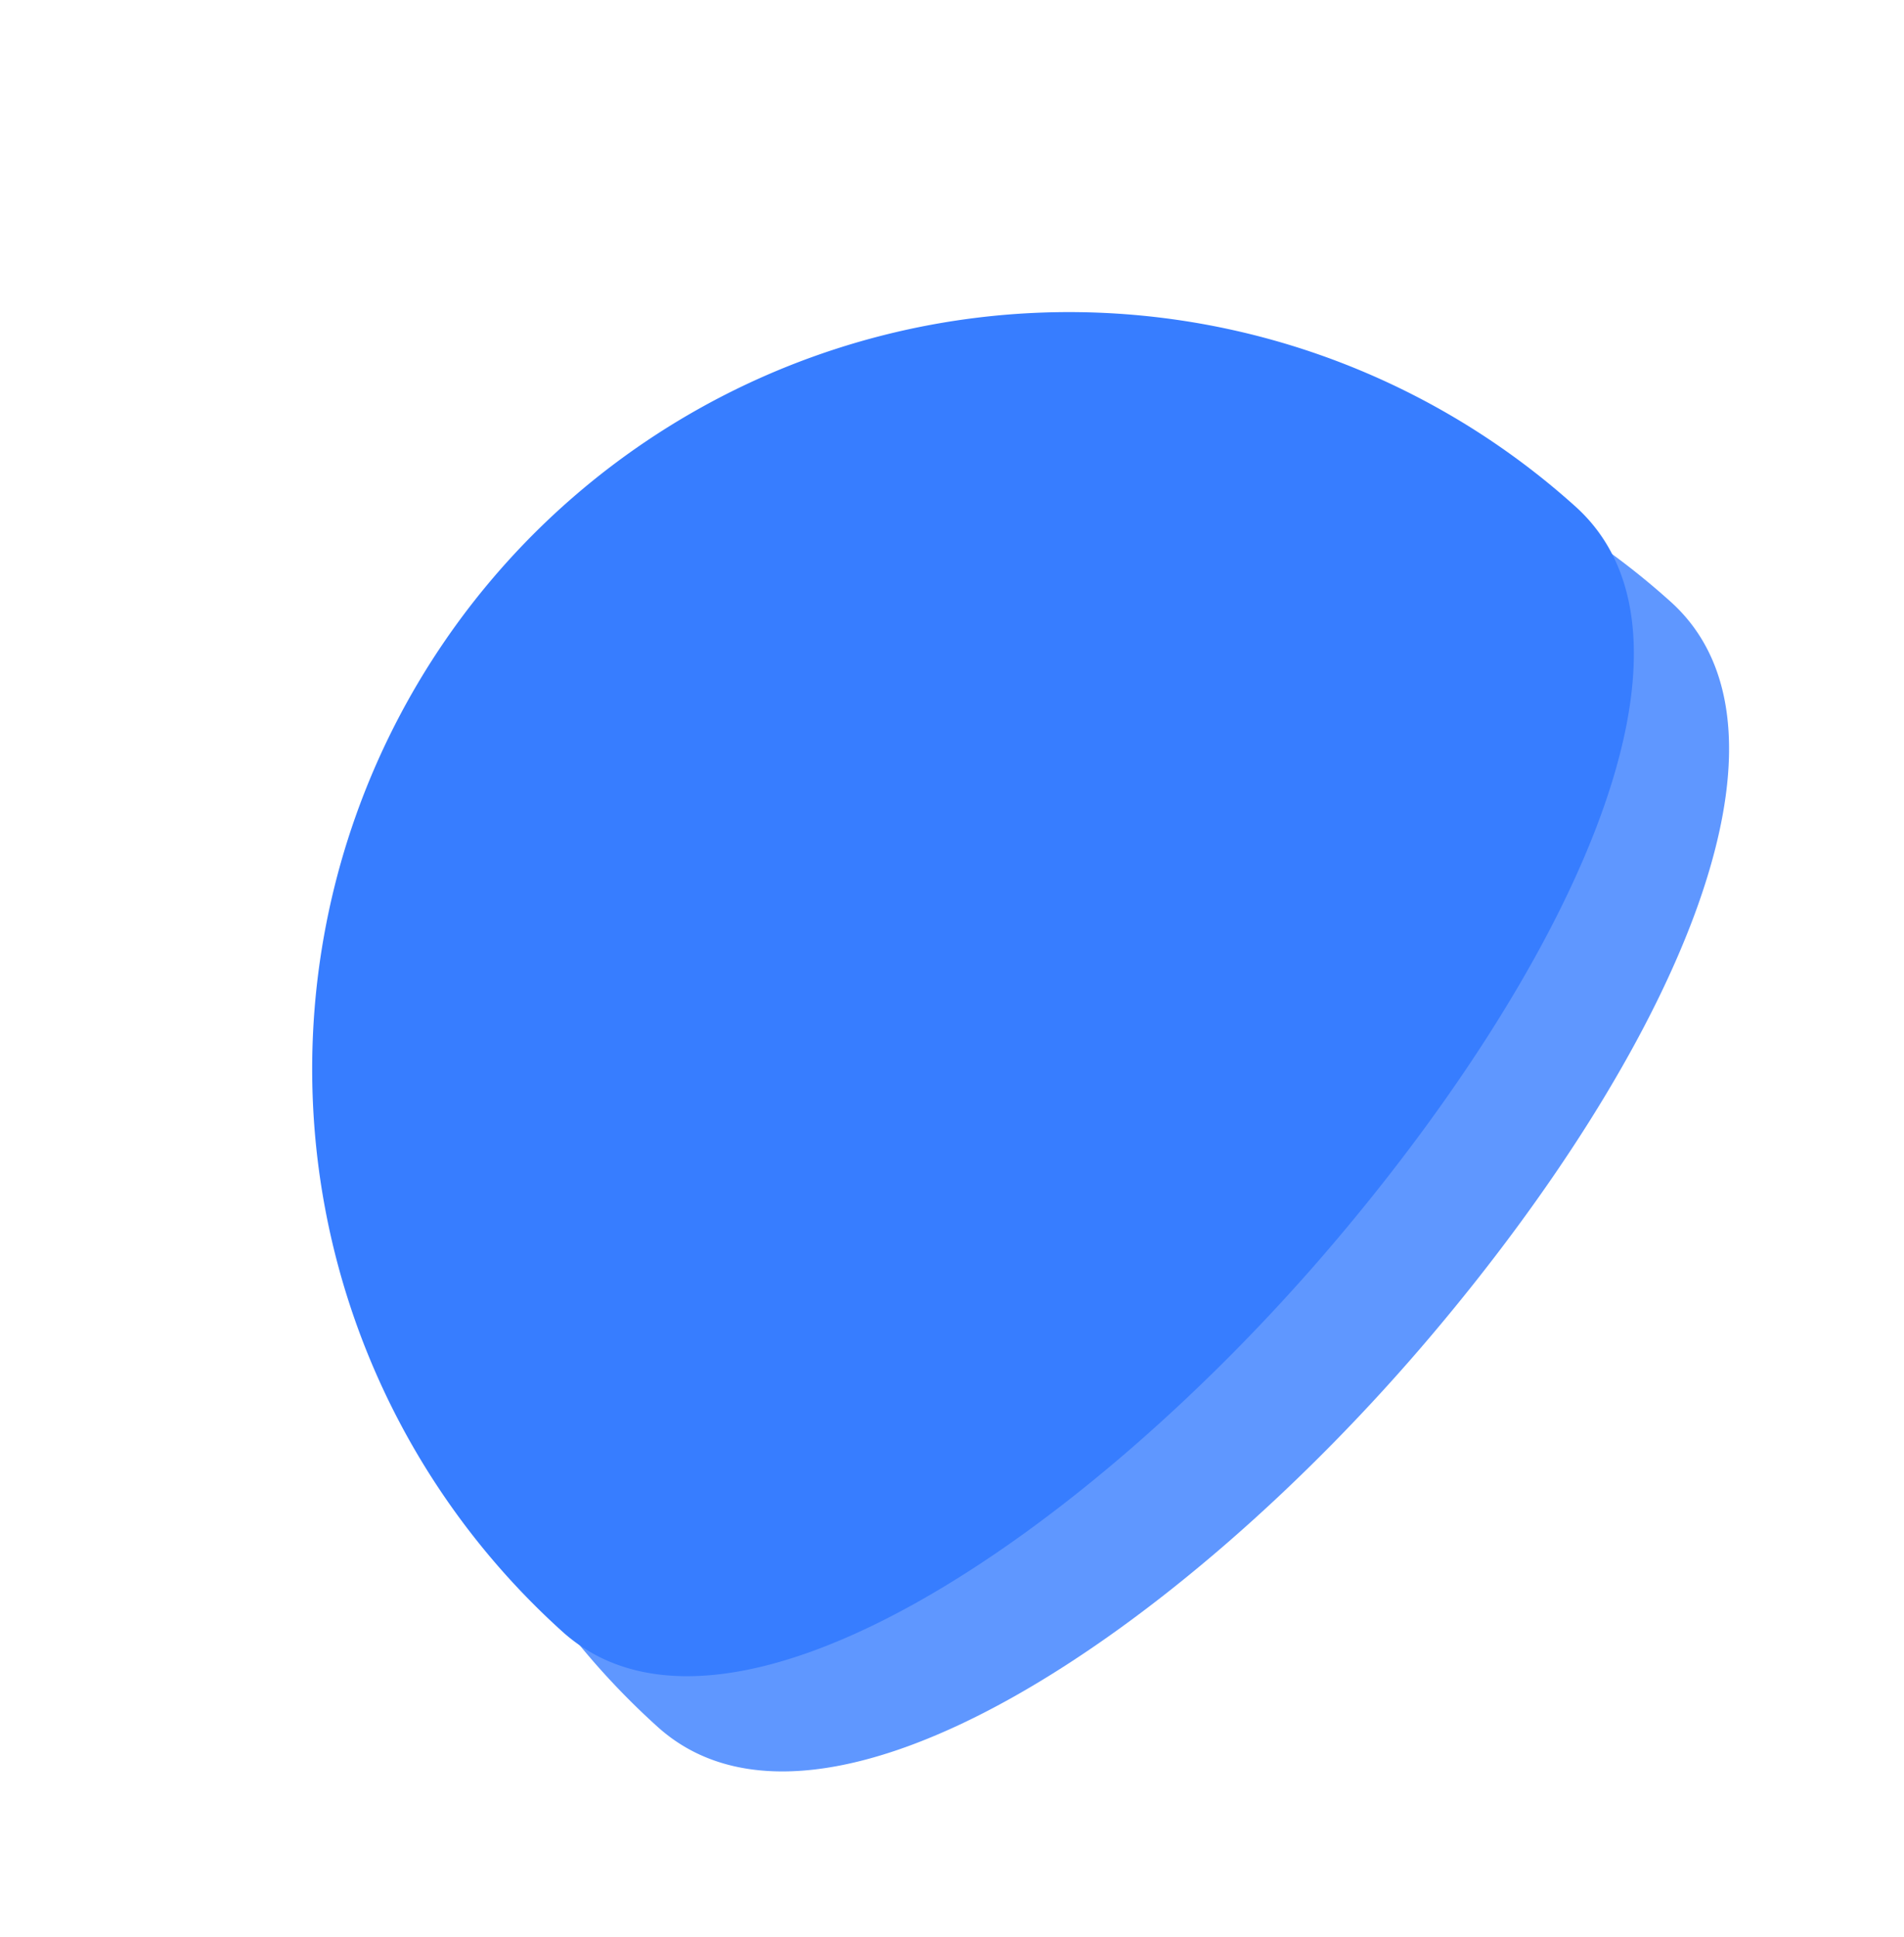
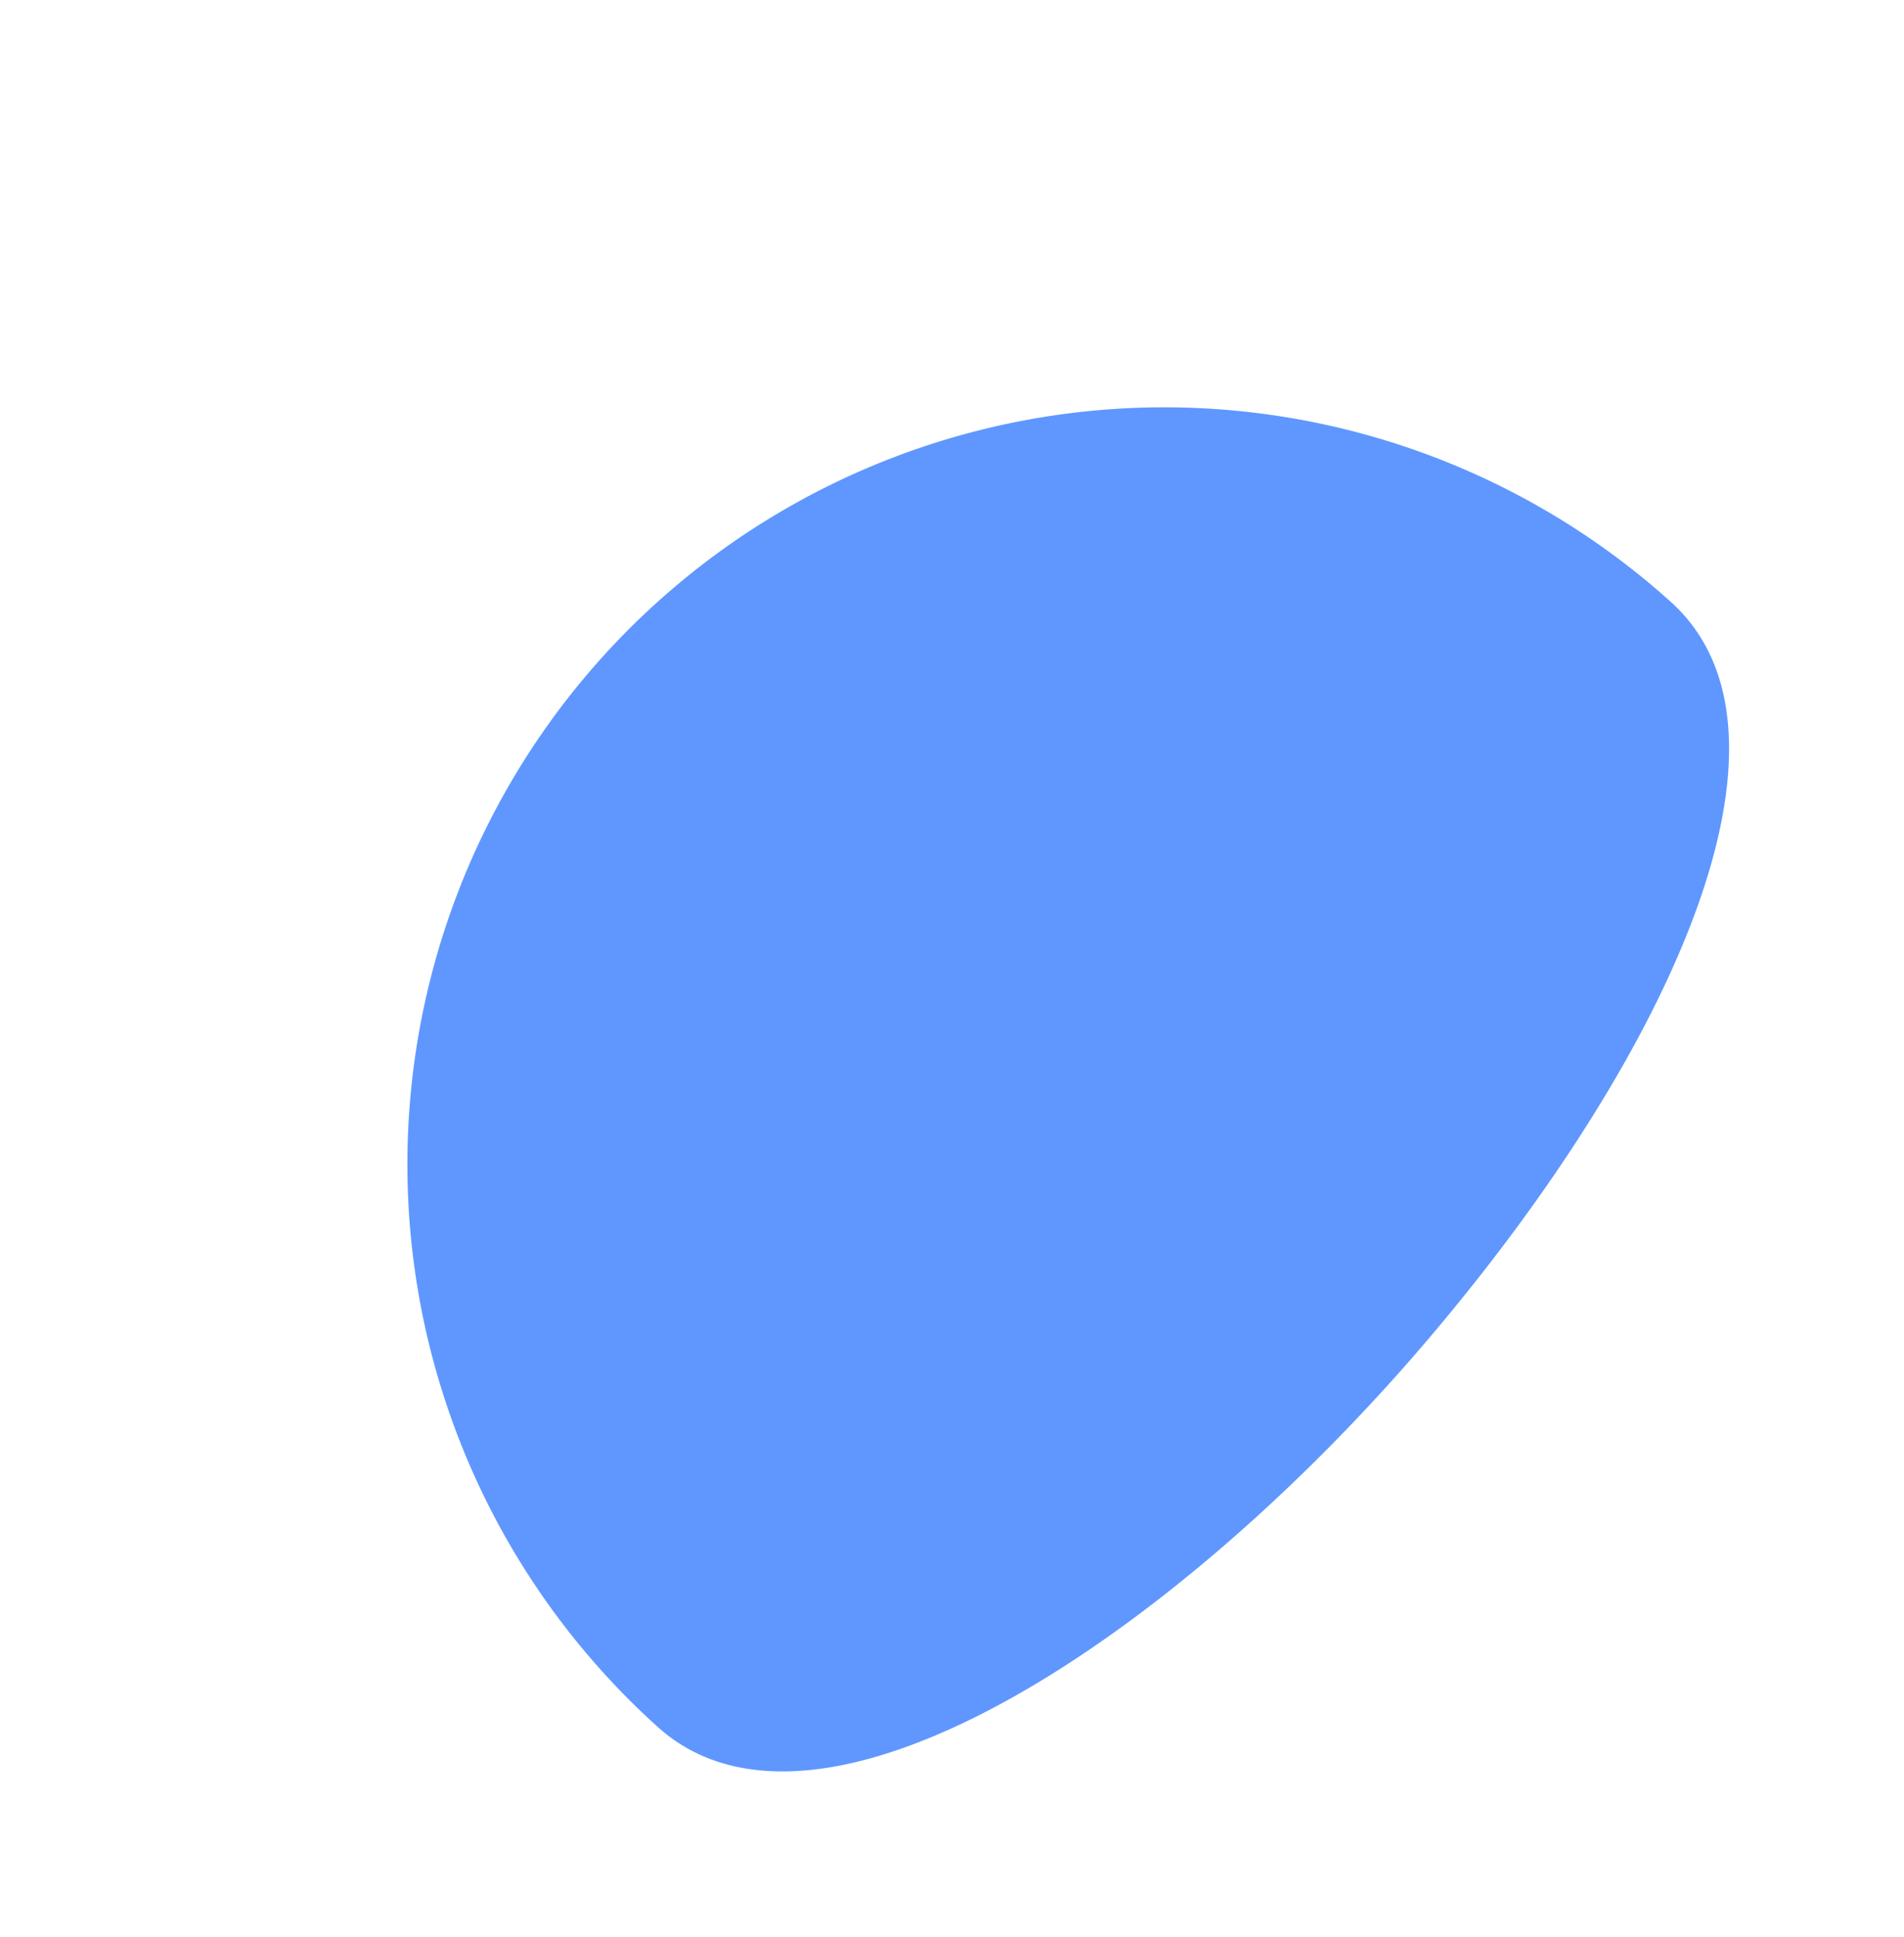
<svg xmlns="http://www.w3.org/2000/svg" width="39.995" height="40.683" viewBox="0 0 39.995 40.683">
  <defs>
    <style>
      .cls-1 {
        fill: rgba(55,125,255,0.8);
      }

      .cls-2 {
        fill: #377dff;
      }
    </style>
  </defs>
  <g id="组_489" data-name="组 489" transform="translate(-610 -5442.522)">
    <path id="路径_364" data-name="路径 364" class="cls-1" d="M15.9,0A15.9,15.9,0,0,1,31.8,15.9c0,4.146-7.087,6.335-14.8,6.574C8.866,22.73,0,20.542,0,15.9A15.906,15.906,0,0,1,15.9,0Z" transform="translate(612 5468.154) rotate(-48)" />
-     <path id="路径_361" data-name="路径 361" class="cls-2" d="M15.9,0A15.9,15.9,0,0,1,31.8,15.9c0,4.146-7.087,6.335-14.8,6.574C8.866,22.73,0,20.542,0,15.9A15.906,15.906,0,0,1,15.9,0Z" transform="translate(610 5466.154) rotate(-48)" />
  </g>
</svg>